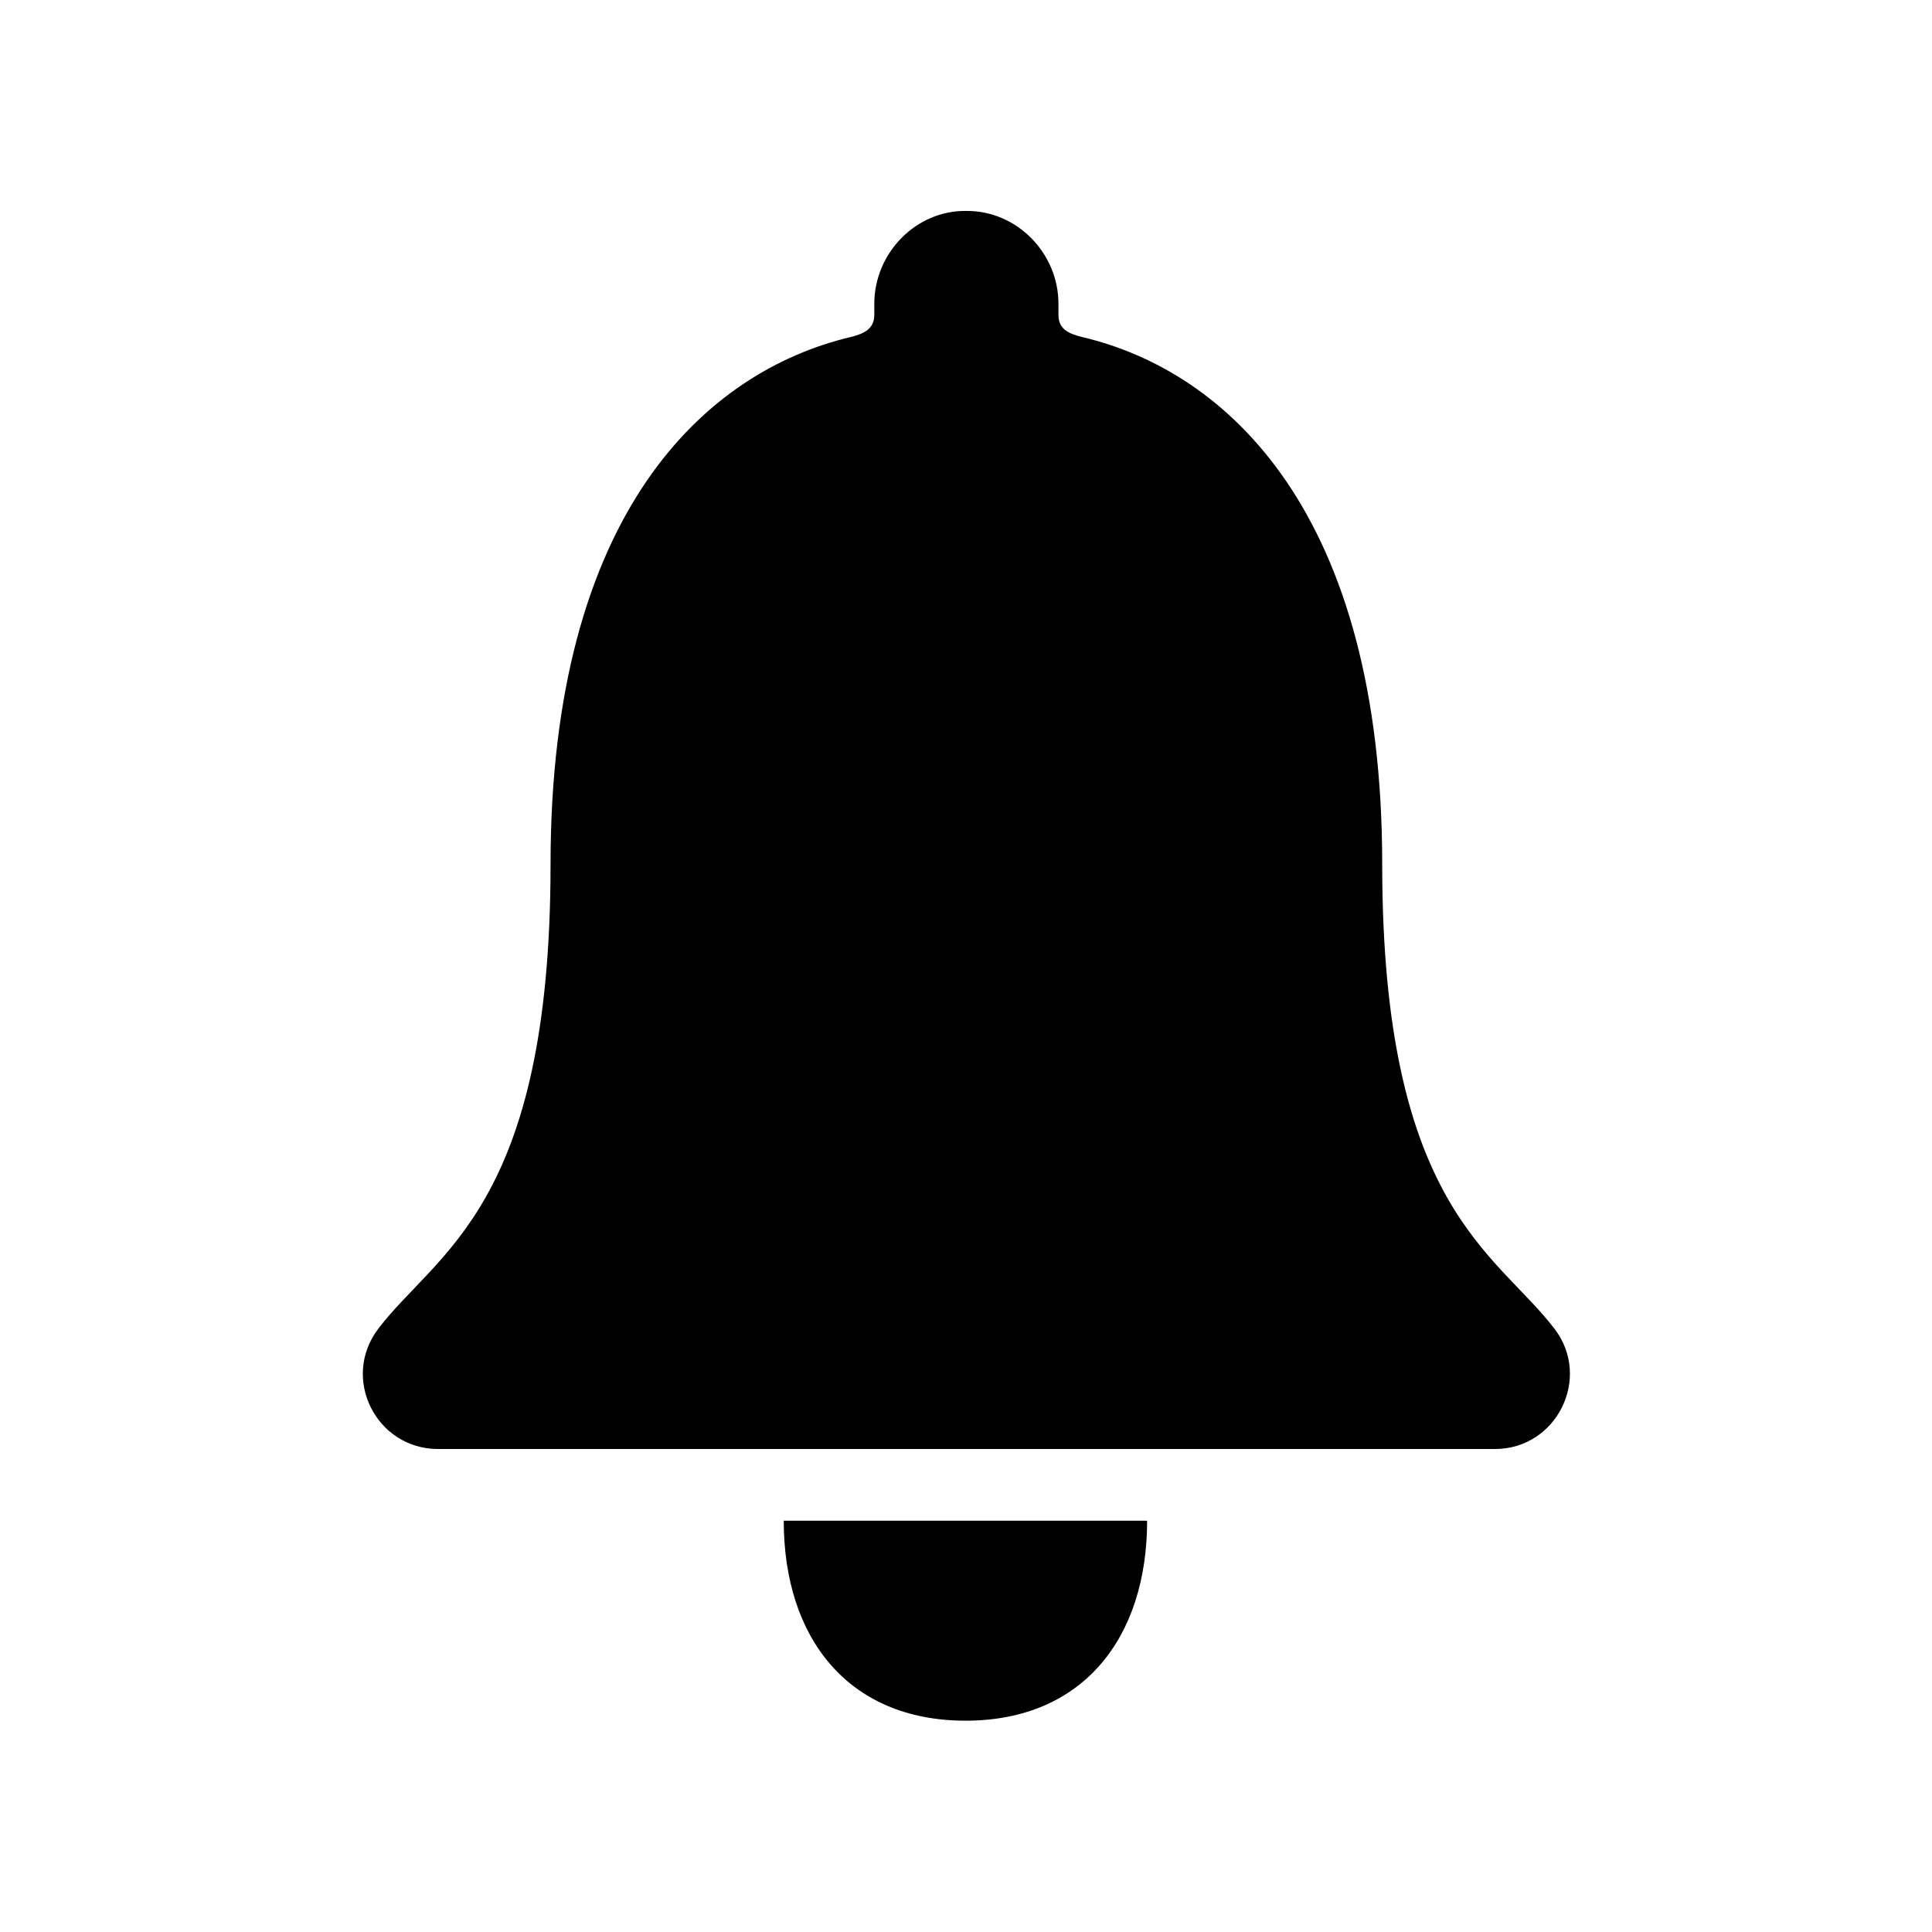
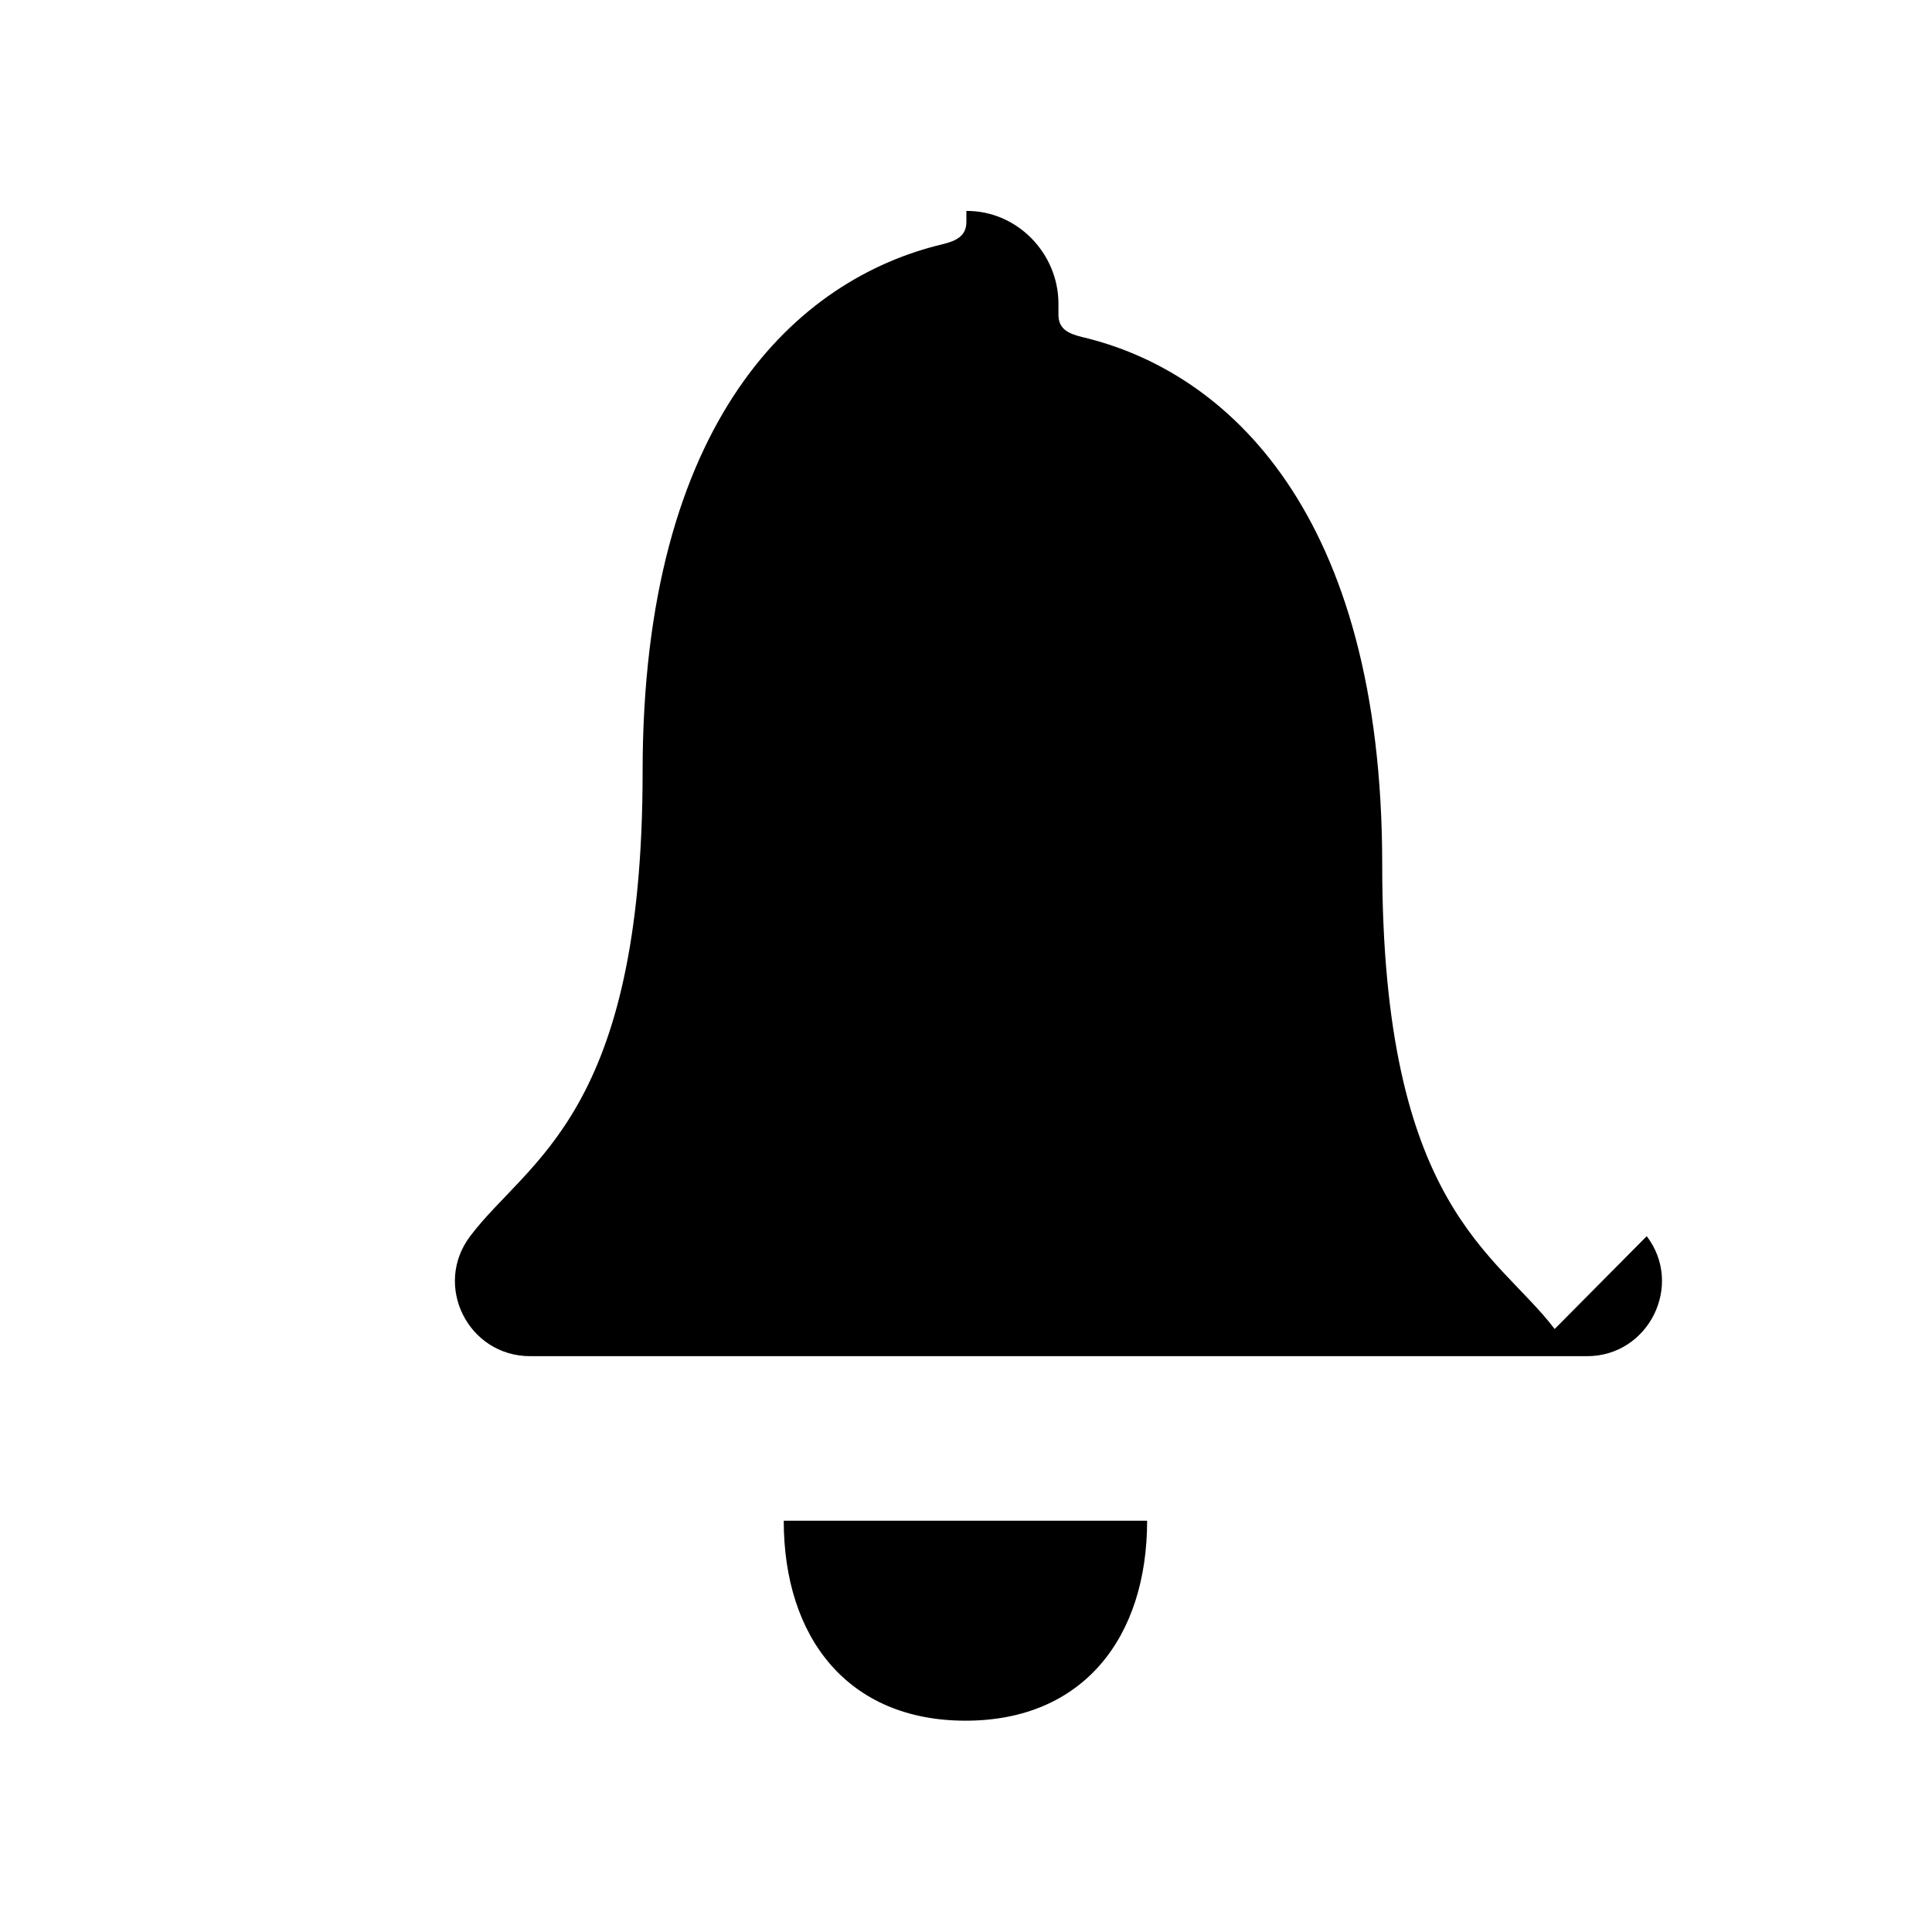
<svg xmlns="http://www.w3.org/2000/svg" version="1.1" viewBox="0 0 512 512">
-   <path d="M255.9,456c31.1,0 48.1,-22 48.1,-53h-96.3c0,31 17,53 48.2,53Zm156.1,-103.8c-15.4,-20.3 -45.7,-32.2 -45.7,-123.1c0,-93.3 -41.2,-130.8 -79.6,-139.8c-3.6,-0.9 -6.2,-2.1 -6.2,-5.9v-2.9c0,-13.4 -11,-24.7 -24.4,-24.6c-13.4,-0.2 -24.4,11.2 -24.4,24.6v2.9c0,3.7 -2.6,5 -6.2,5.9c-38.5,9.1 -79.6,46.5 -79.6,139.8c0,90.9 -30.3,102.7 -45.7,123.1c-9.9,13.1 -0.5,31.8 15.9,31.8h280.1c16.3,0 25.7,-18.8 15.8,-31.8Z" fill="currentColor" />
+   <path d="M255.9,456c31.1,0 48.1,-22 48.1,-53h-96.3c0,31 17,53 48.2,53Zm156.1,-103.8c-15.4,-20.3 -45.7,-32.2 -45.7,-123.1c0,-93.3 -41.2,-130.8 -79.6,-139.8c-3.6,-0.9 -6.2,-2.1 -6.2,-5.9v-2.9c0,-13.4 -11,-24.7 -24.4,-24.6v2.9c0,3.7 -2.6,5 -6.2,5.9c-38.5,9.1 -79.6,46.5 -79.6,139.8c0,90.9 -30.3,102.7 -45.7,123.1c-9.9,13.1 -0.5,31.8 15.9,31.8h280.1c16.3,0 25.7,-18.8 15.8,-31.8Z" fill="currentColor" />
</svg>